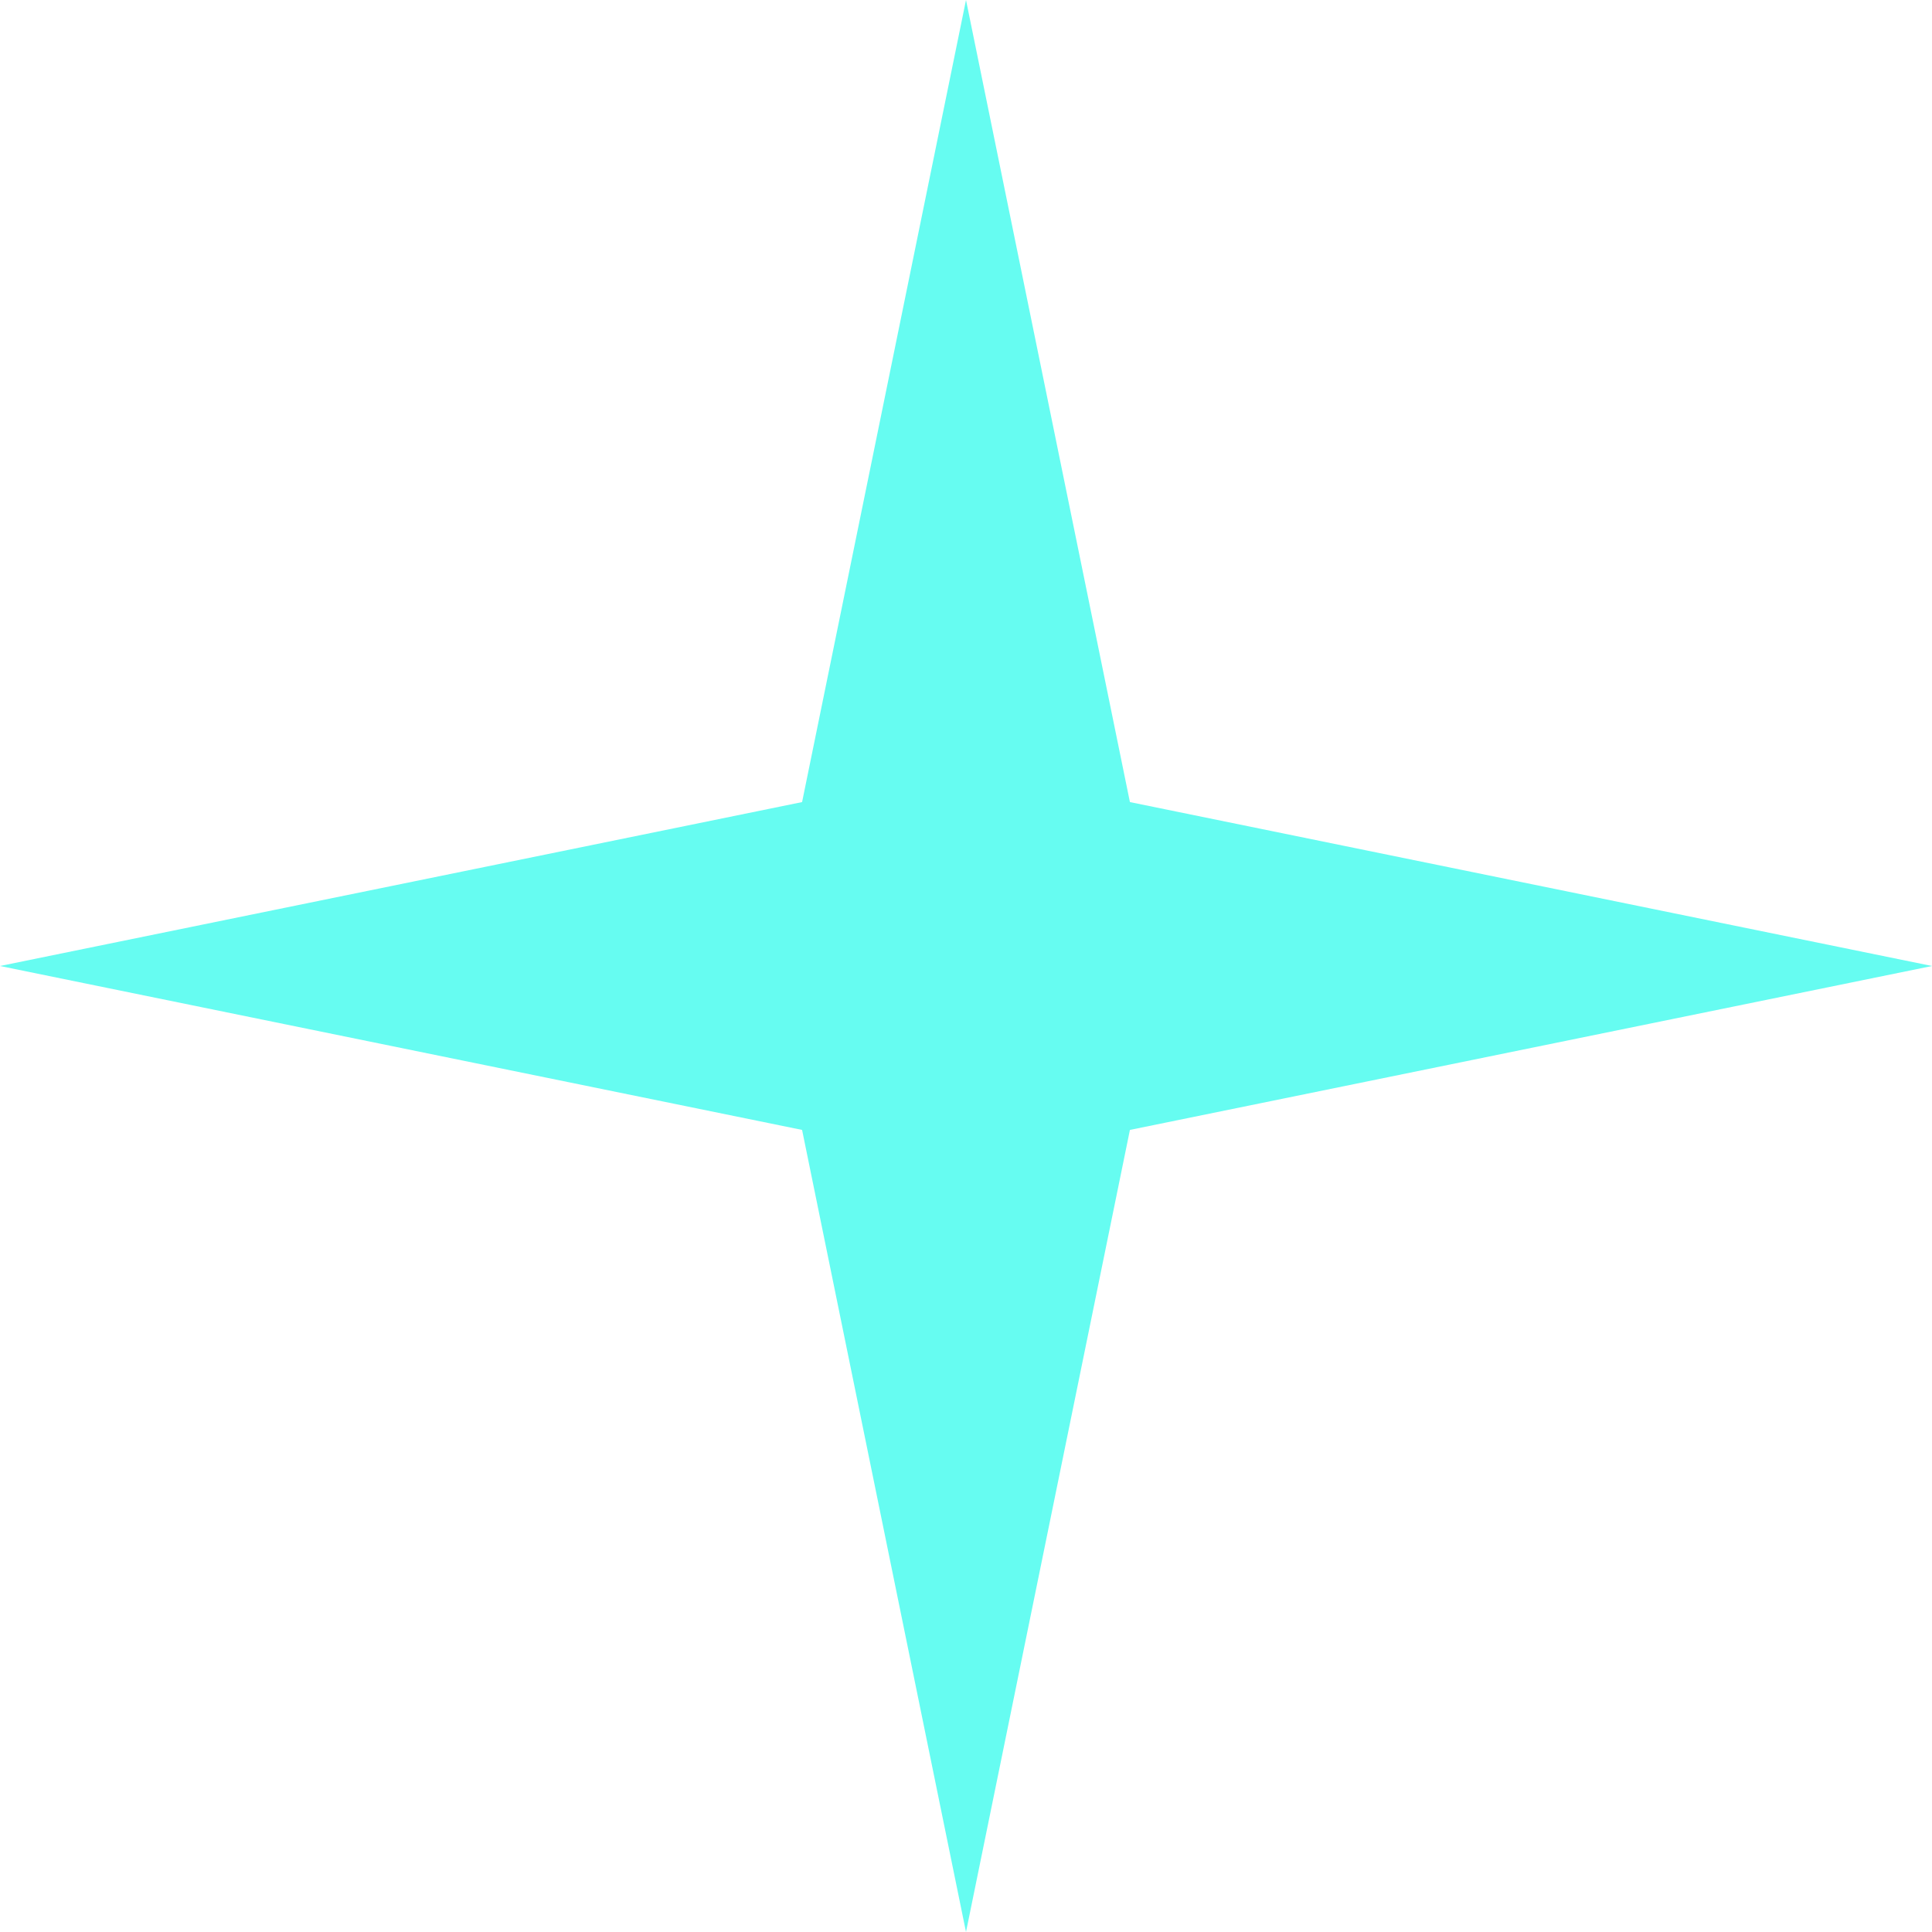
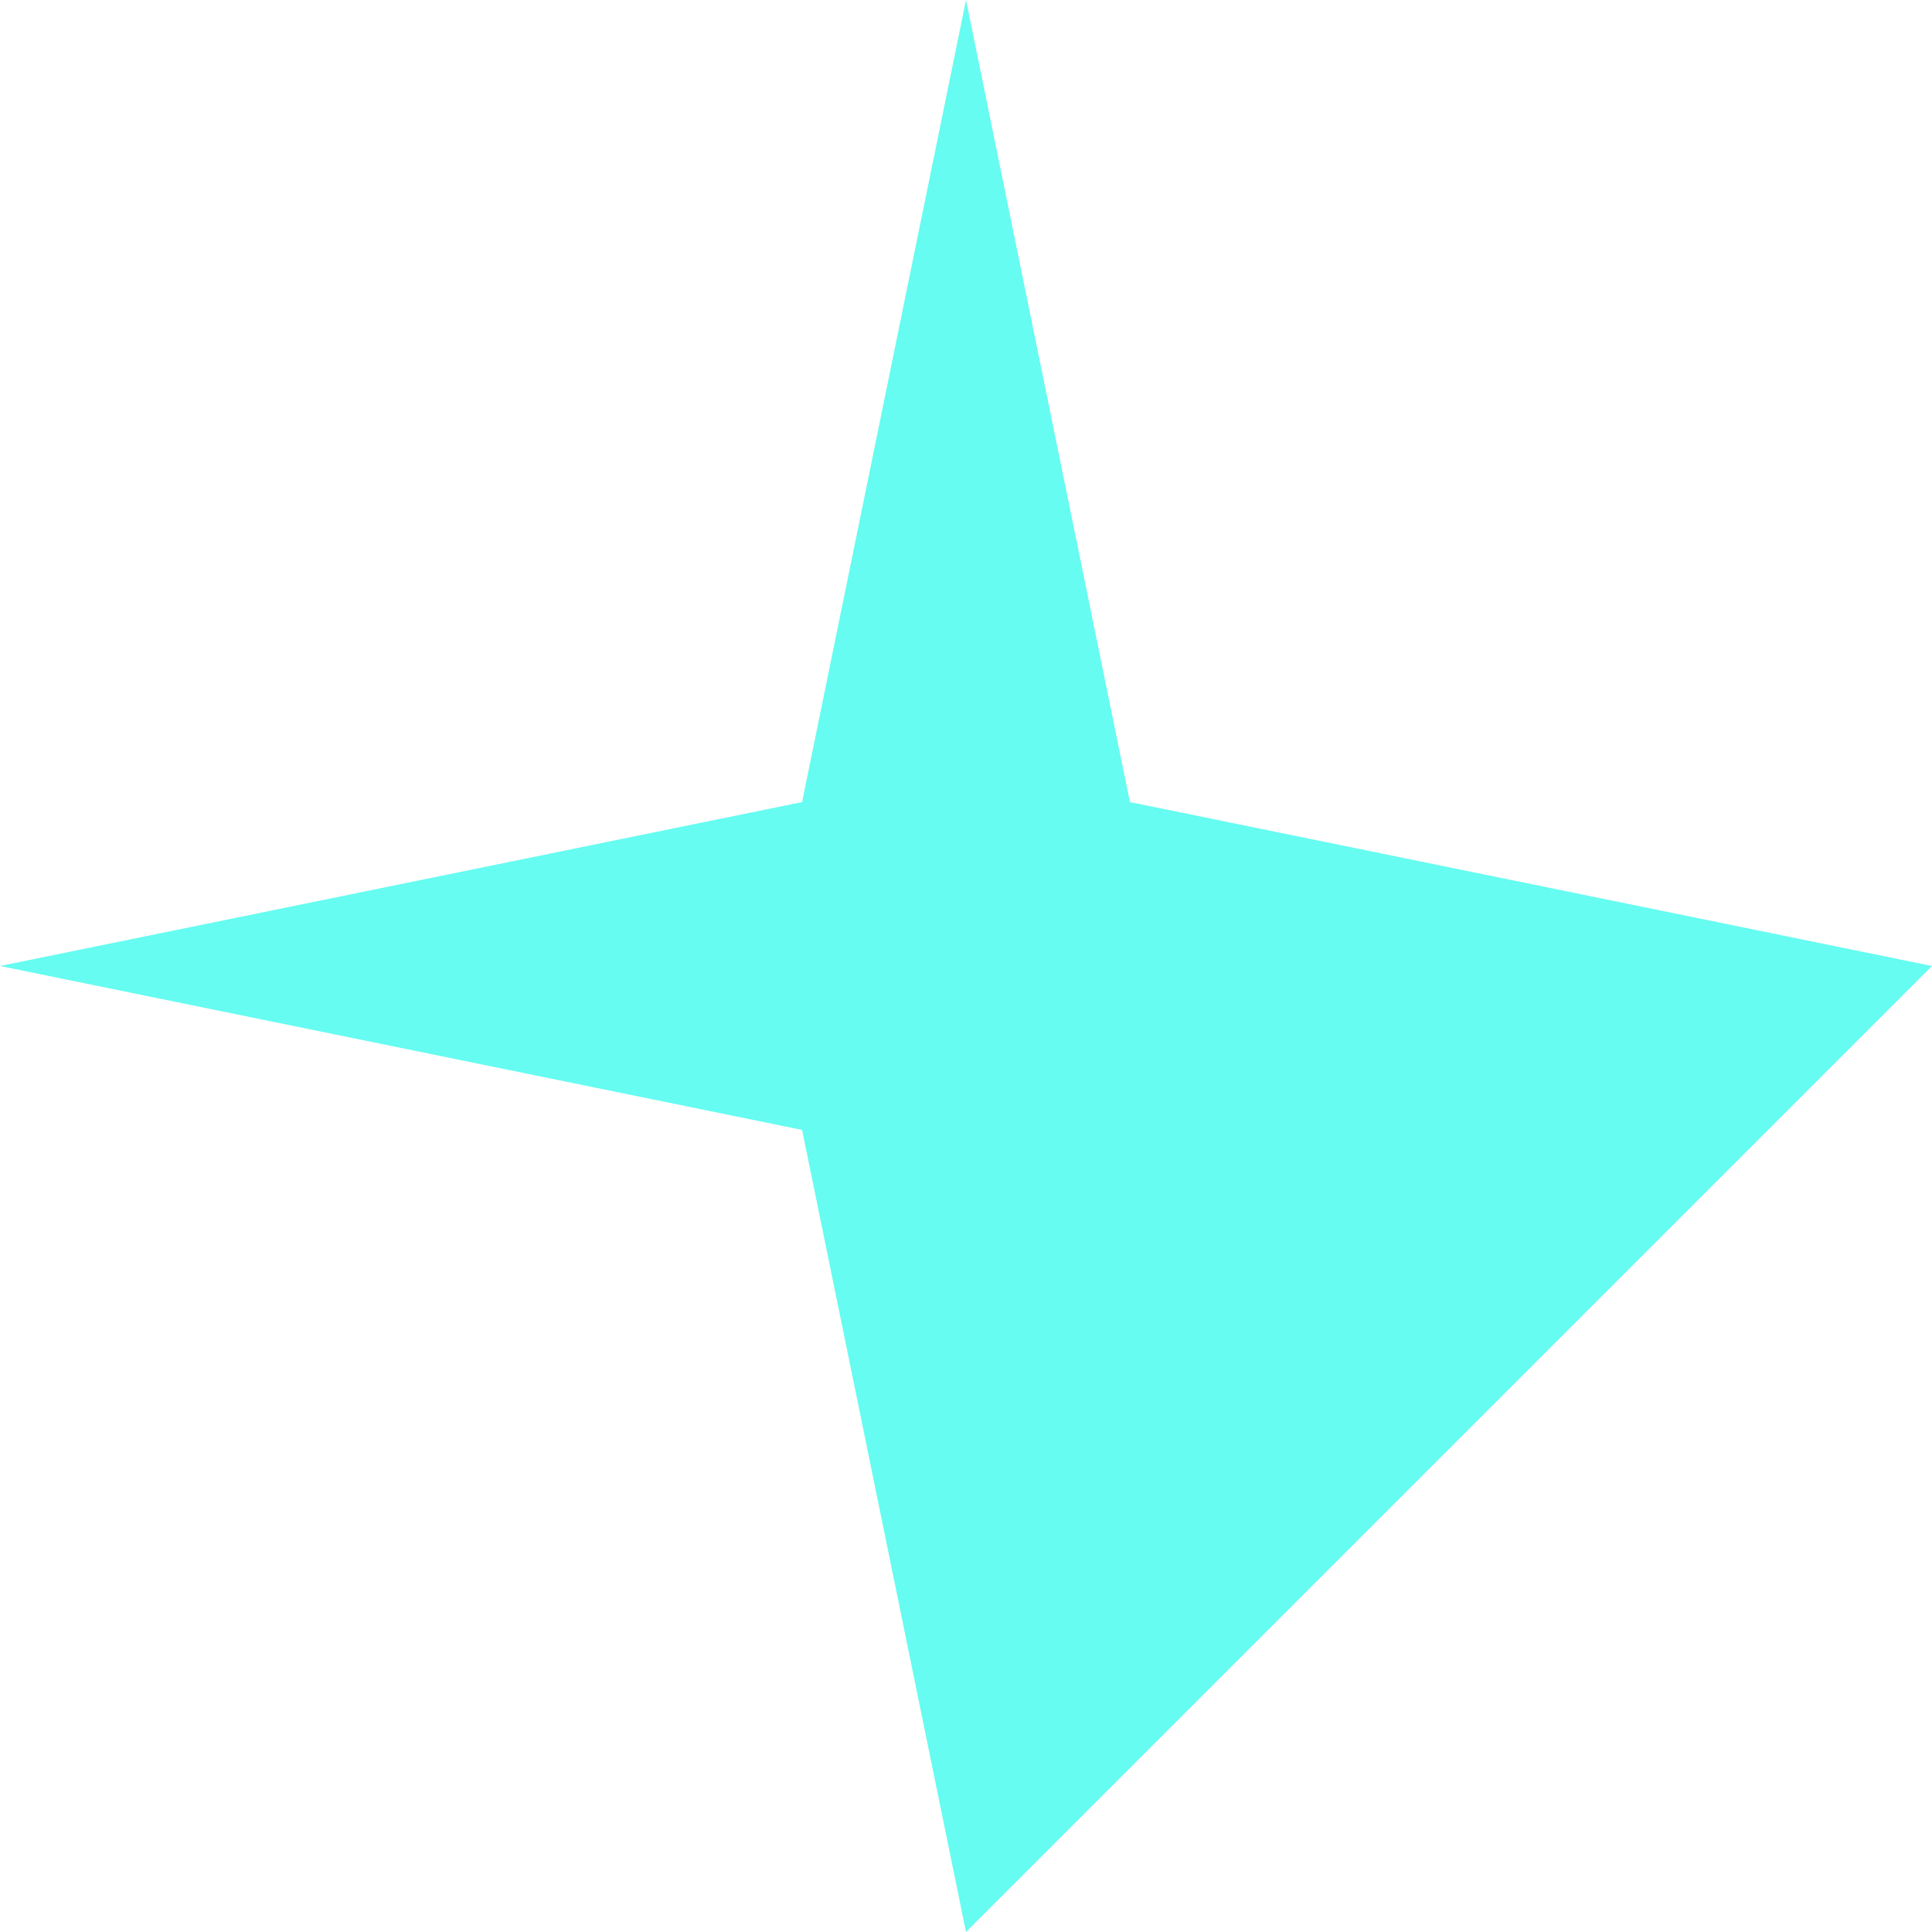
<svg xmlns="http://www.w3.org/2000/svg" width="19" height="19" viewBox="0 0 19 19" fill="none">
-   <path d="M9.5 0L11.112 7.888L19 9.5L11.112 11.112L9.5 19L7.888 11.112L0 9.5L7.888 7.888L9.5 0Z" fill="#66FCF1" />
+   <path d="M9.5 0L11.112 7.888L19 9.5L9.5 19L7.888 11.112L0 9.5L7.888 7.888L9.5 0Z" fill="#66FCF1" />
</svg>